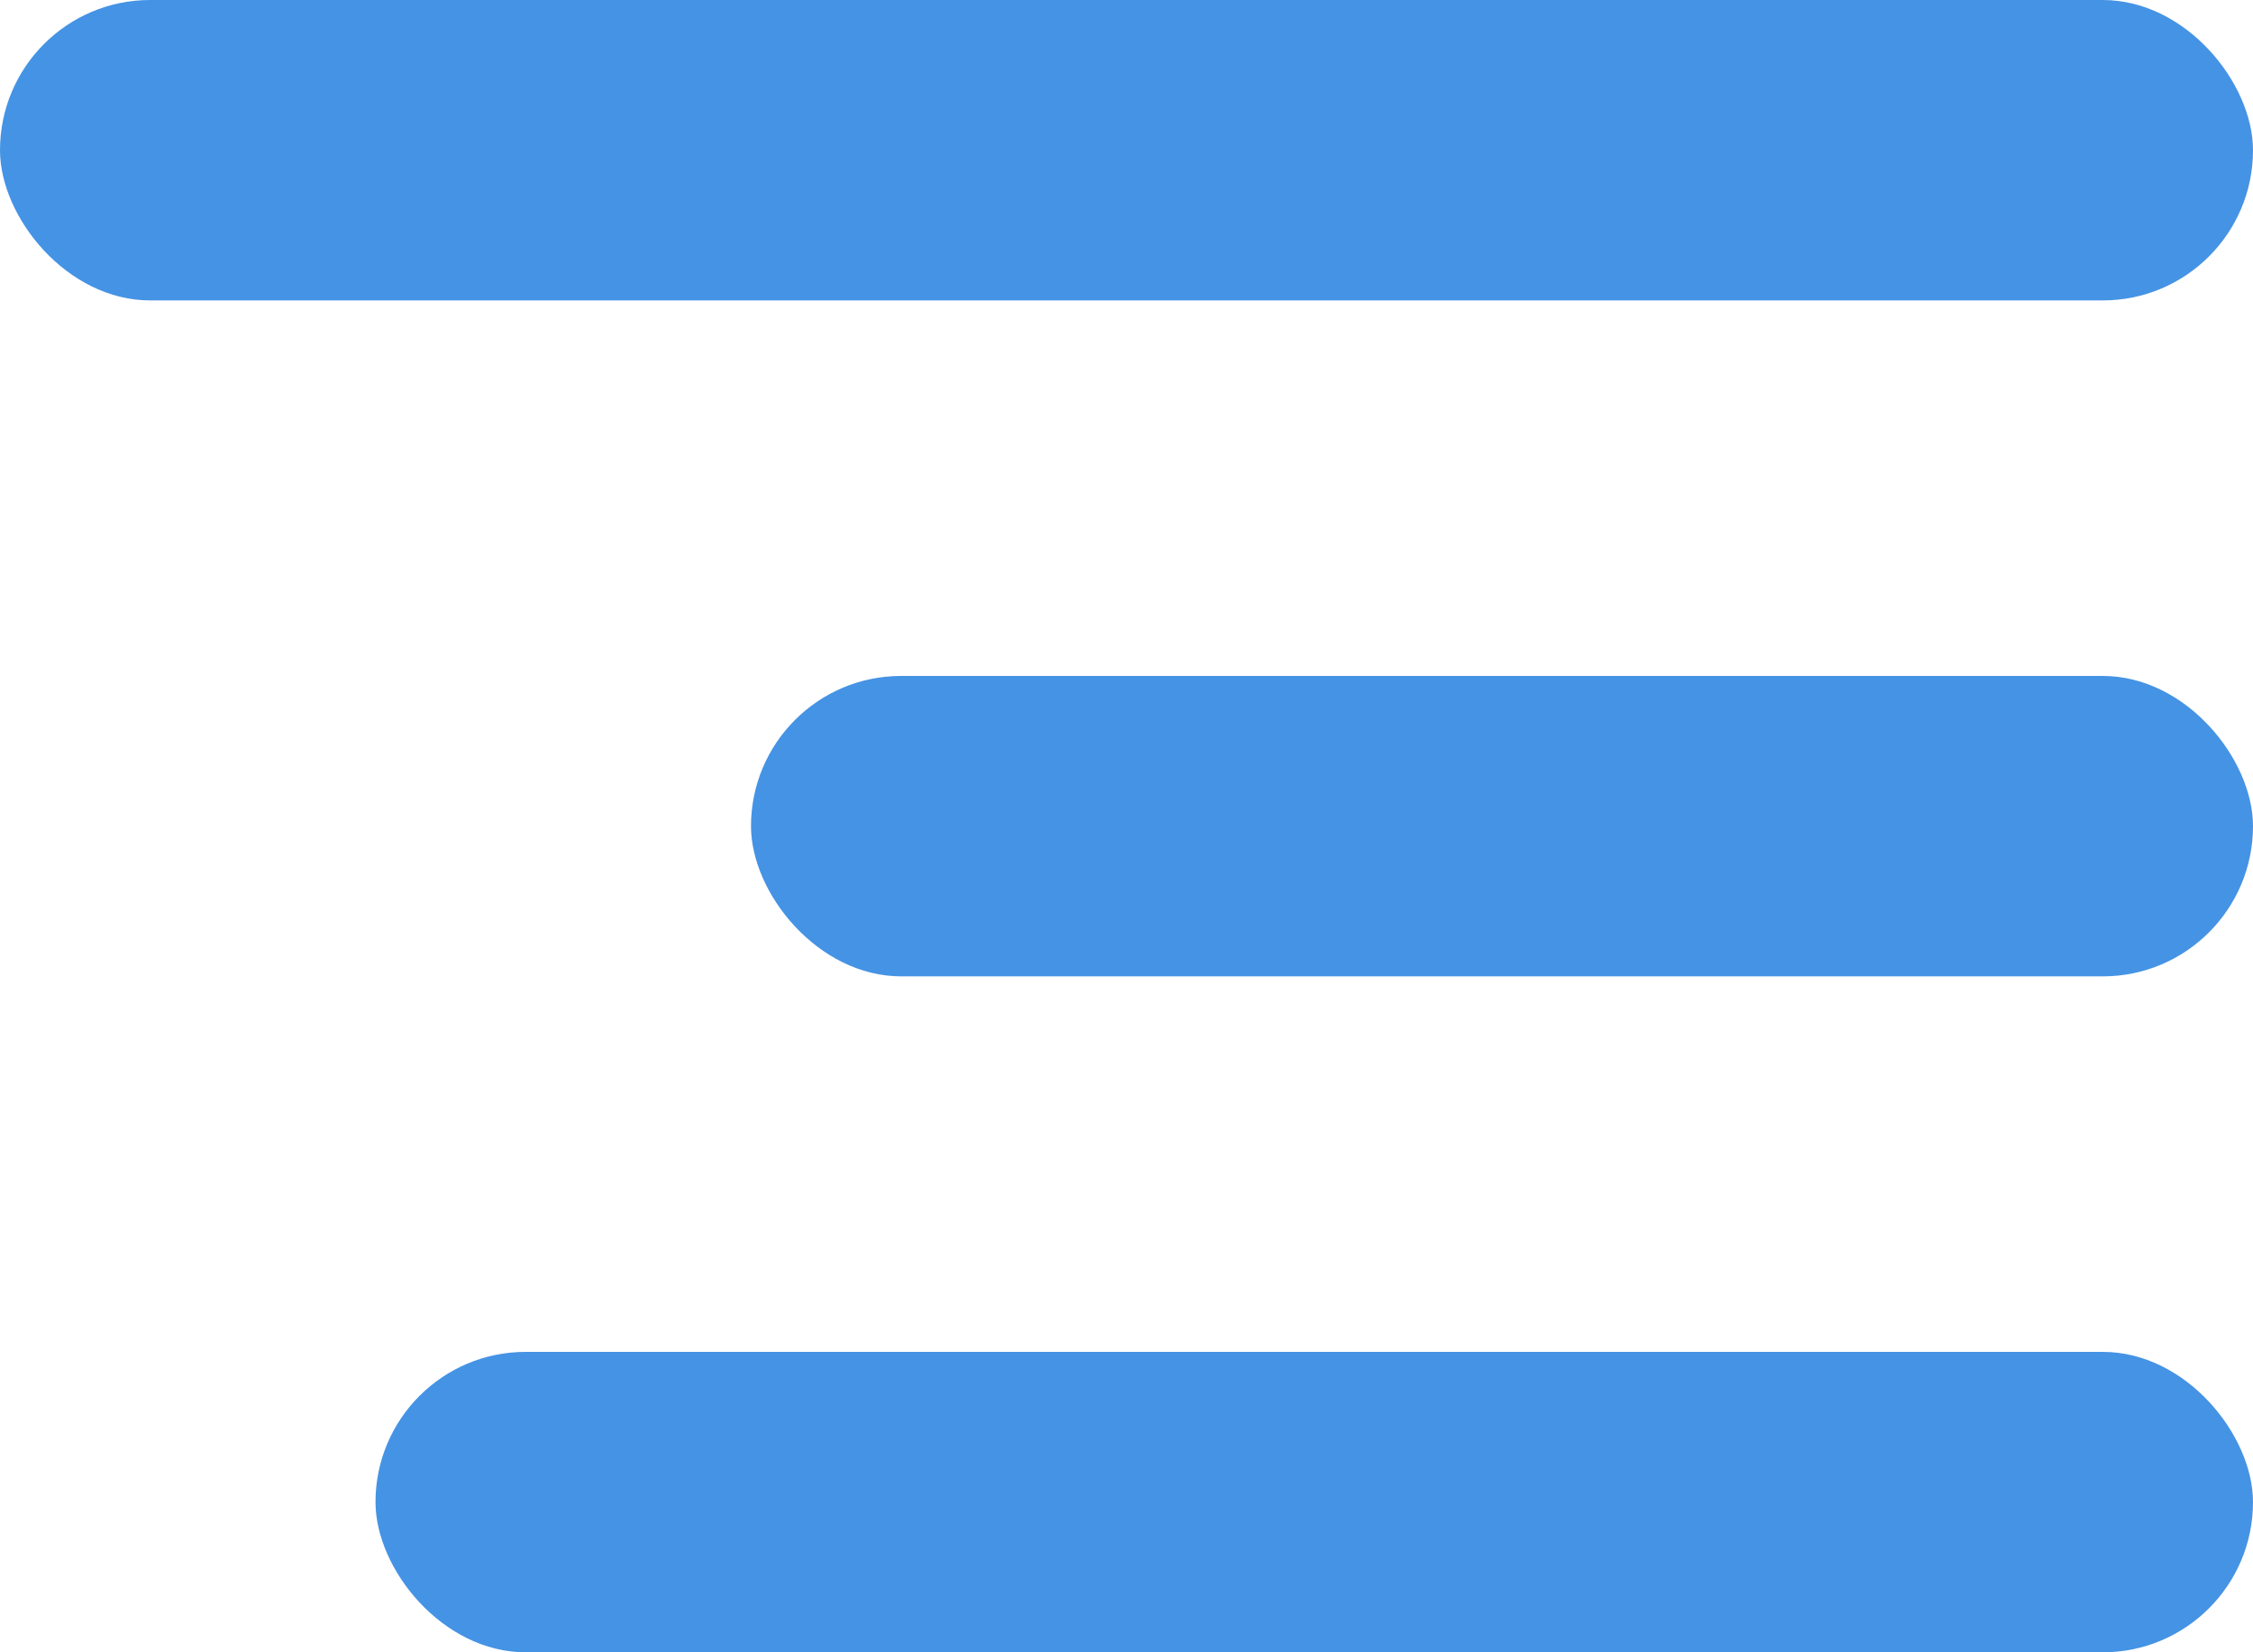
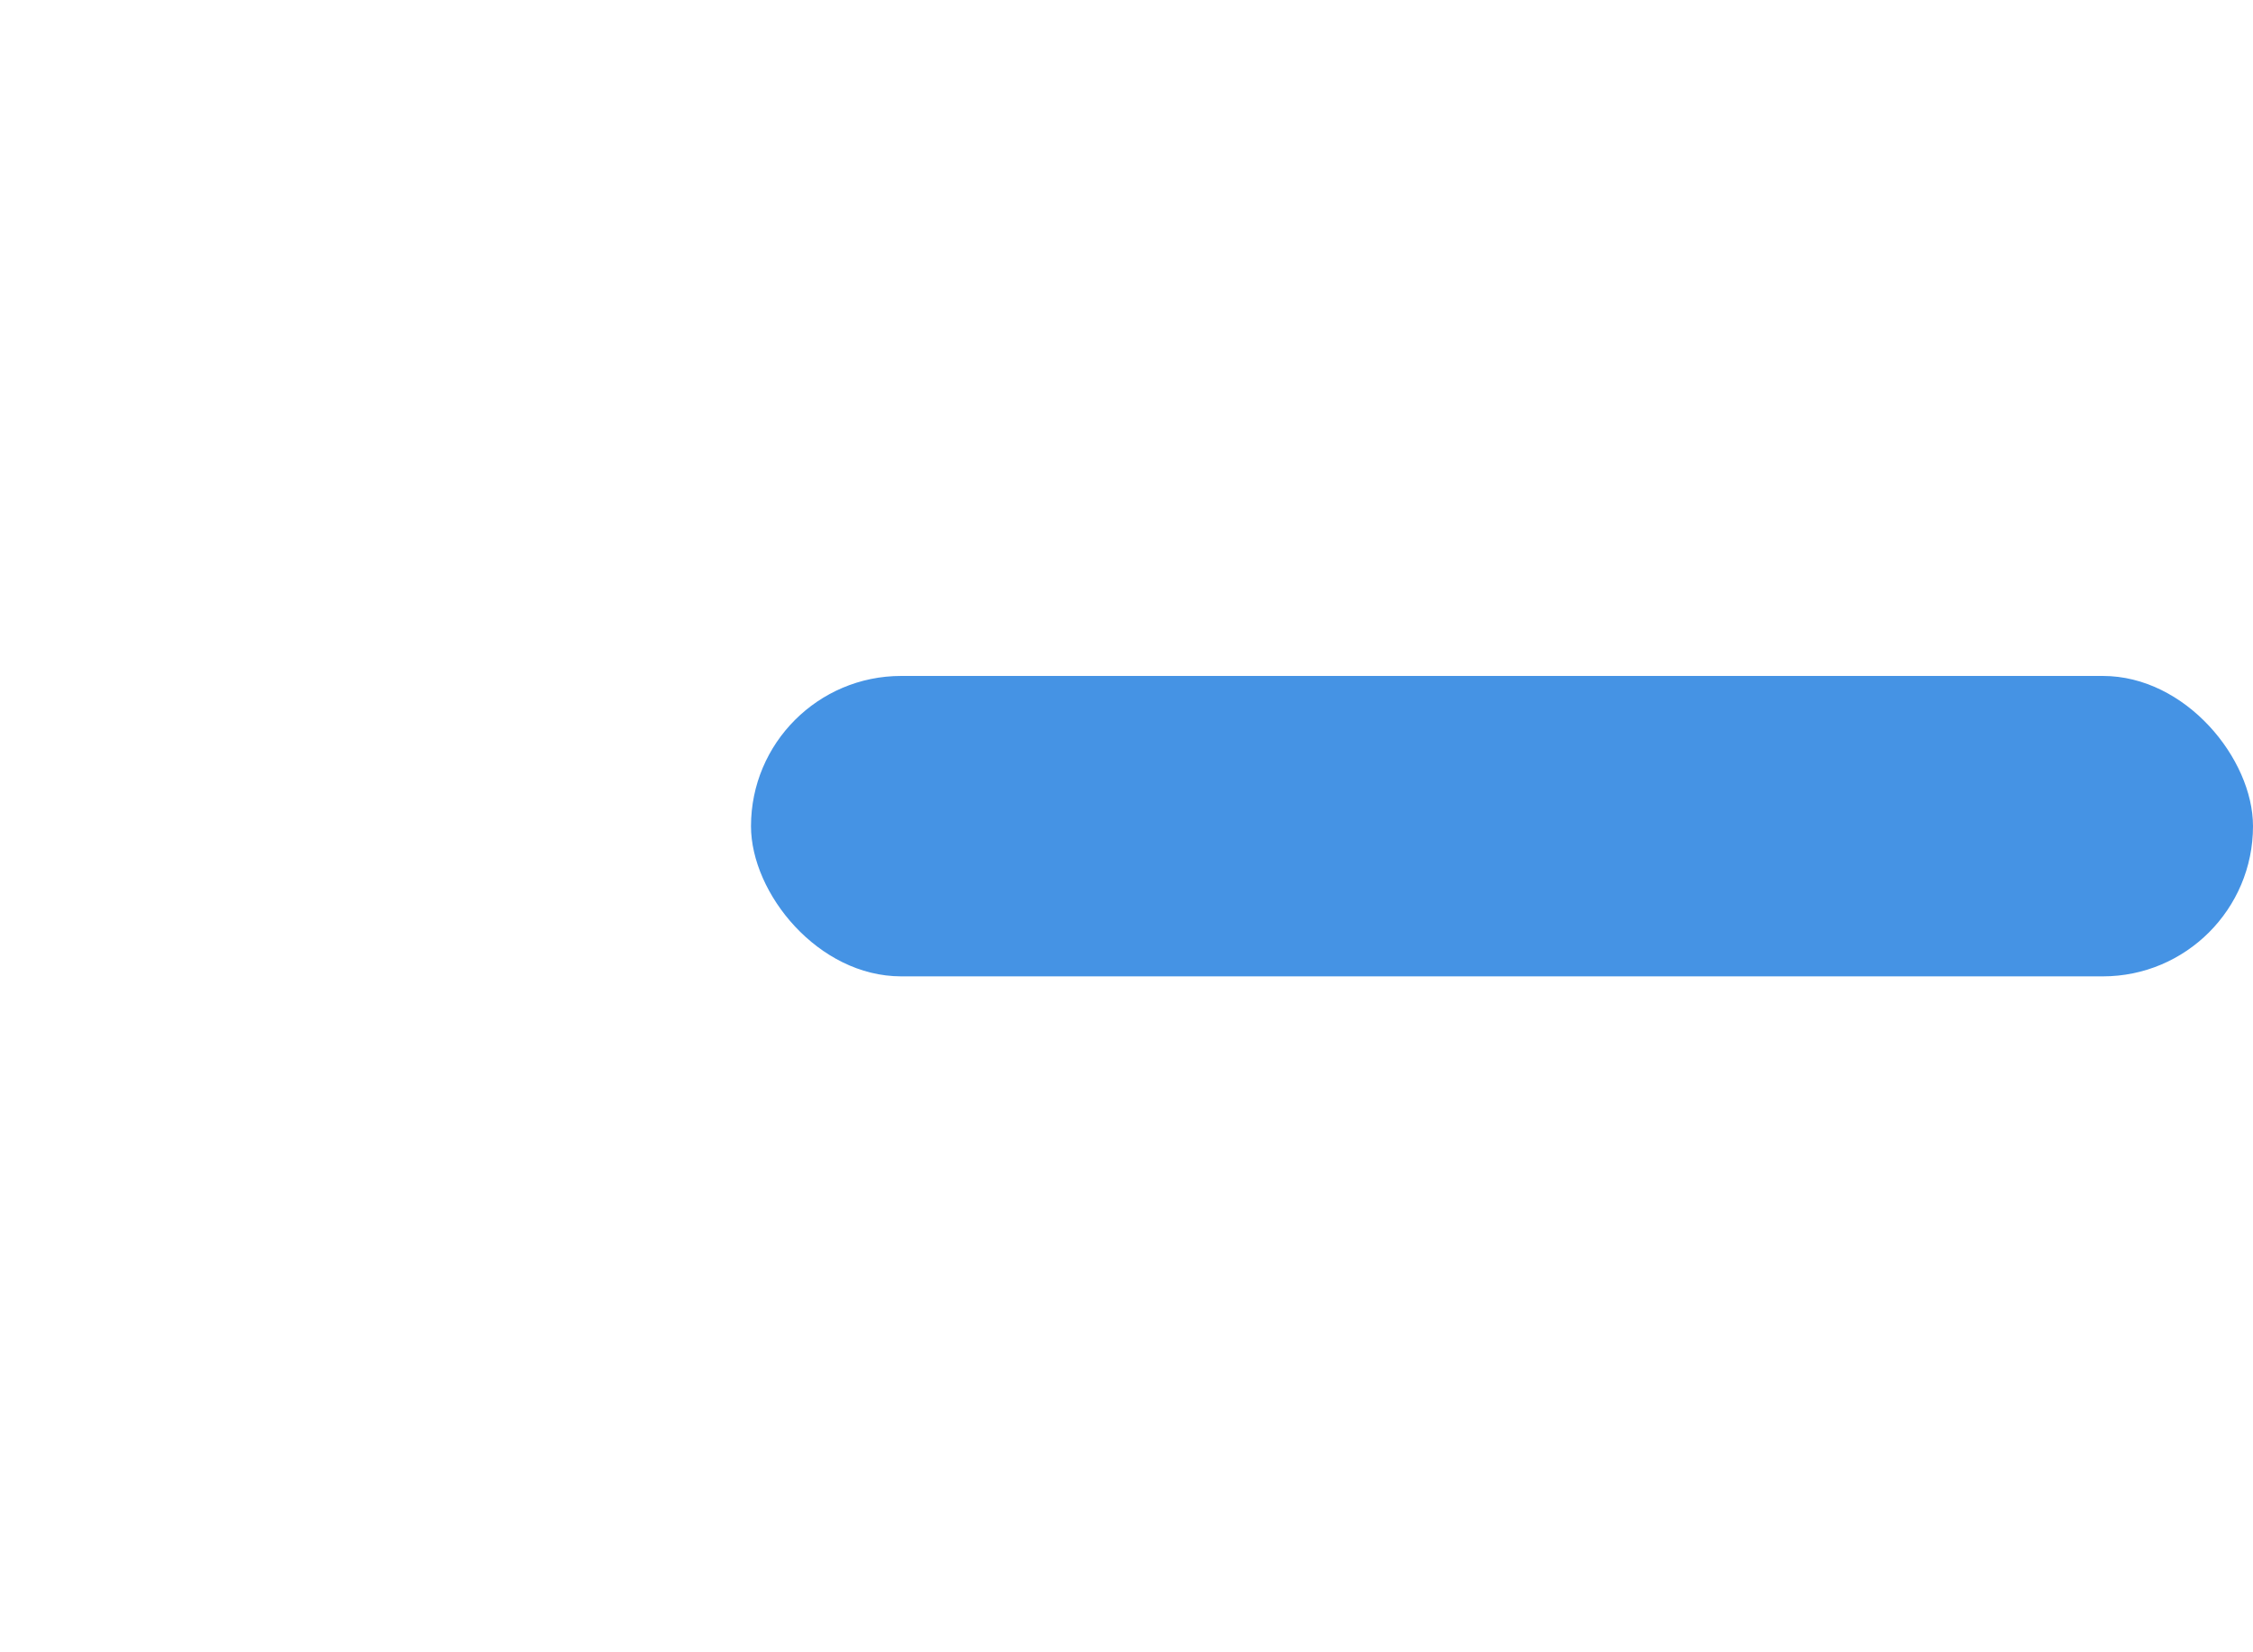
<svg xmlns="http://www.w3.org/2000/svg" width="30" height="22" viewBox="0 0 30 22">
  <g id="组_154" data-name="组 154" transform="translate(-690 -28)">
-     <rect id="矩形_111" data-name="矩形 111" width="30" height="4" rx="2" transform="translate(690 28)" fill="#4593e4" />
    <rect id="矩形_110" data-name="矩形 110" width="20" height="4" rx="2" transform="translate(700 37)" fill="#4593e4" />
-     <rect id="矩形_109" data-name="矩形 109" width="25" height="4" rx="2" transform="translate(695 46)" fill="#4593e4" />
  </g>
</svg>